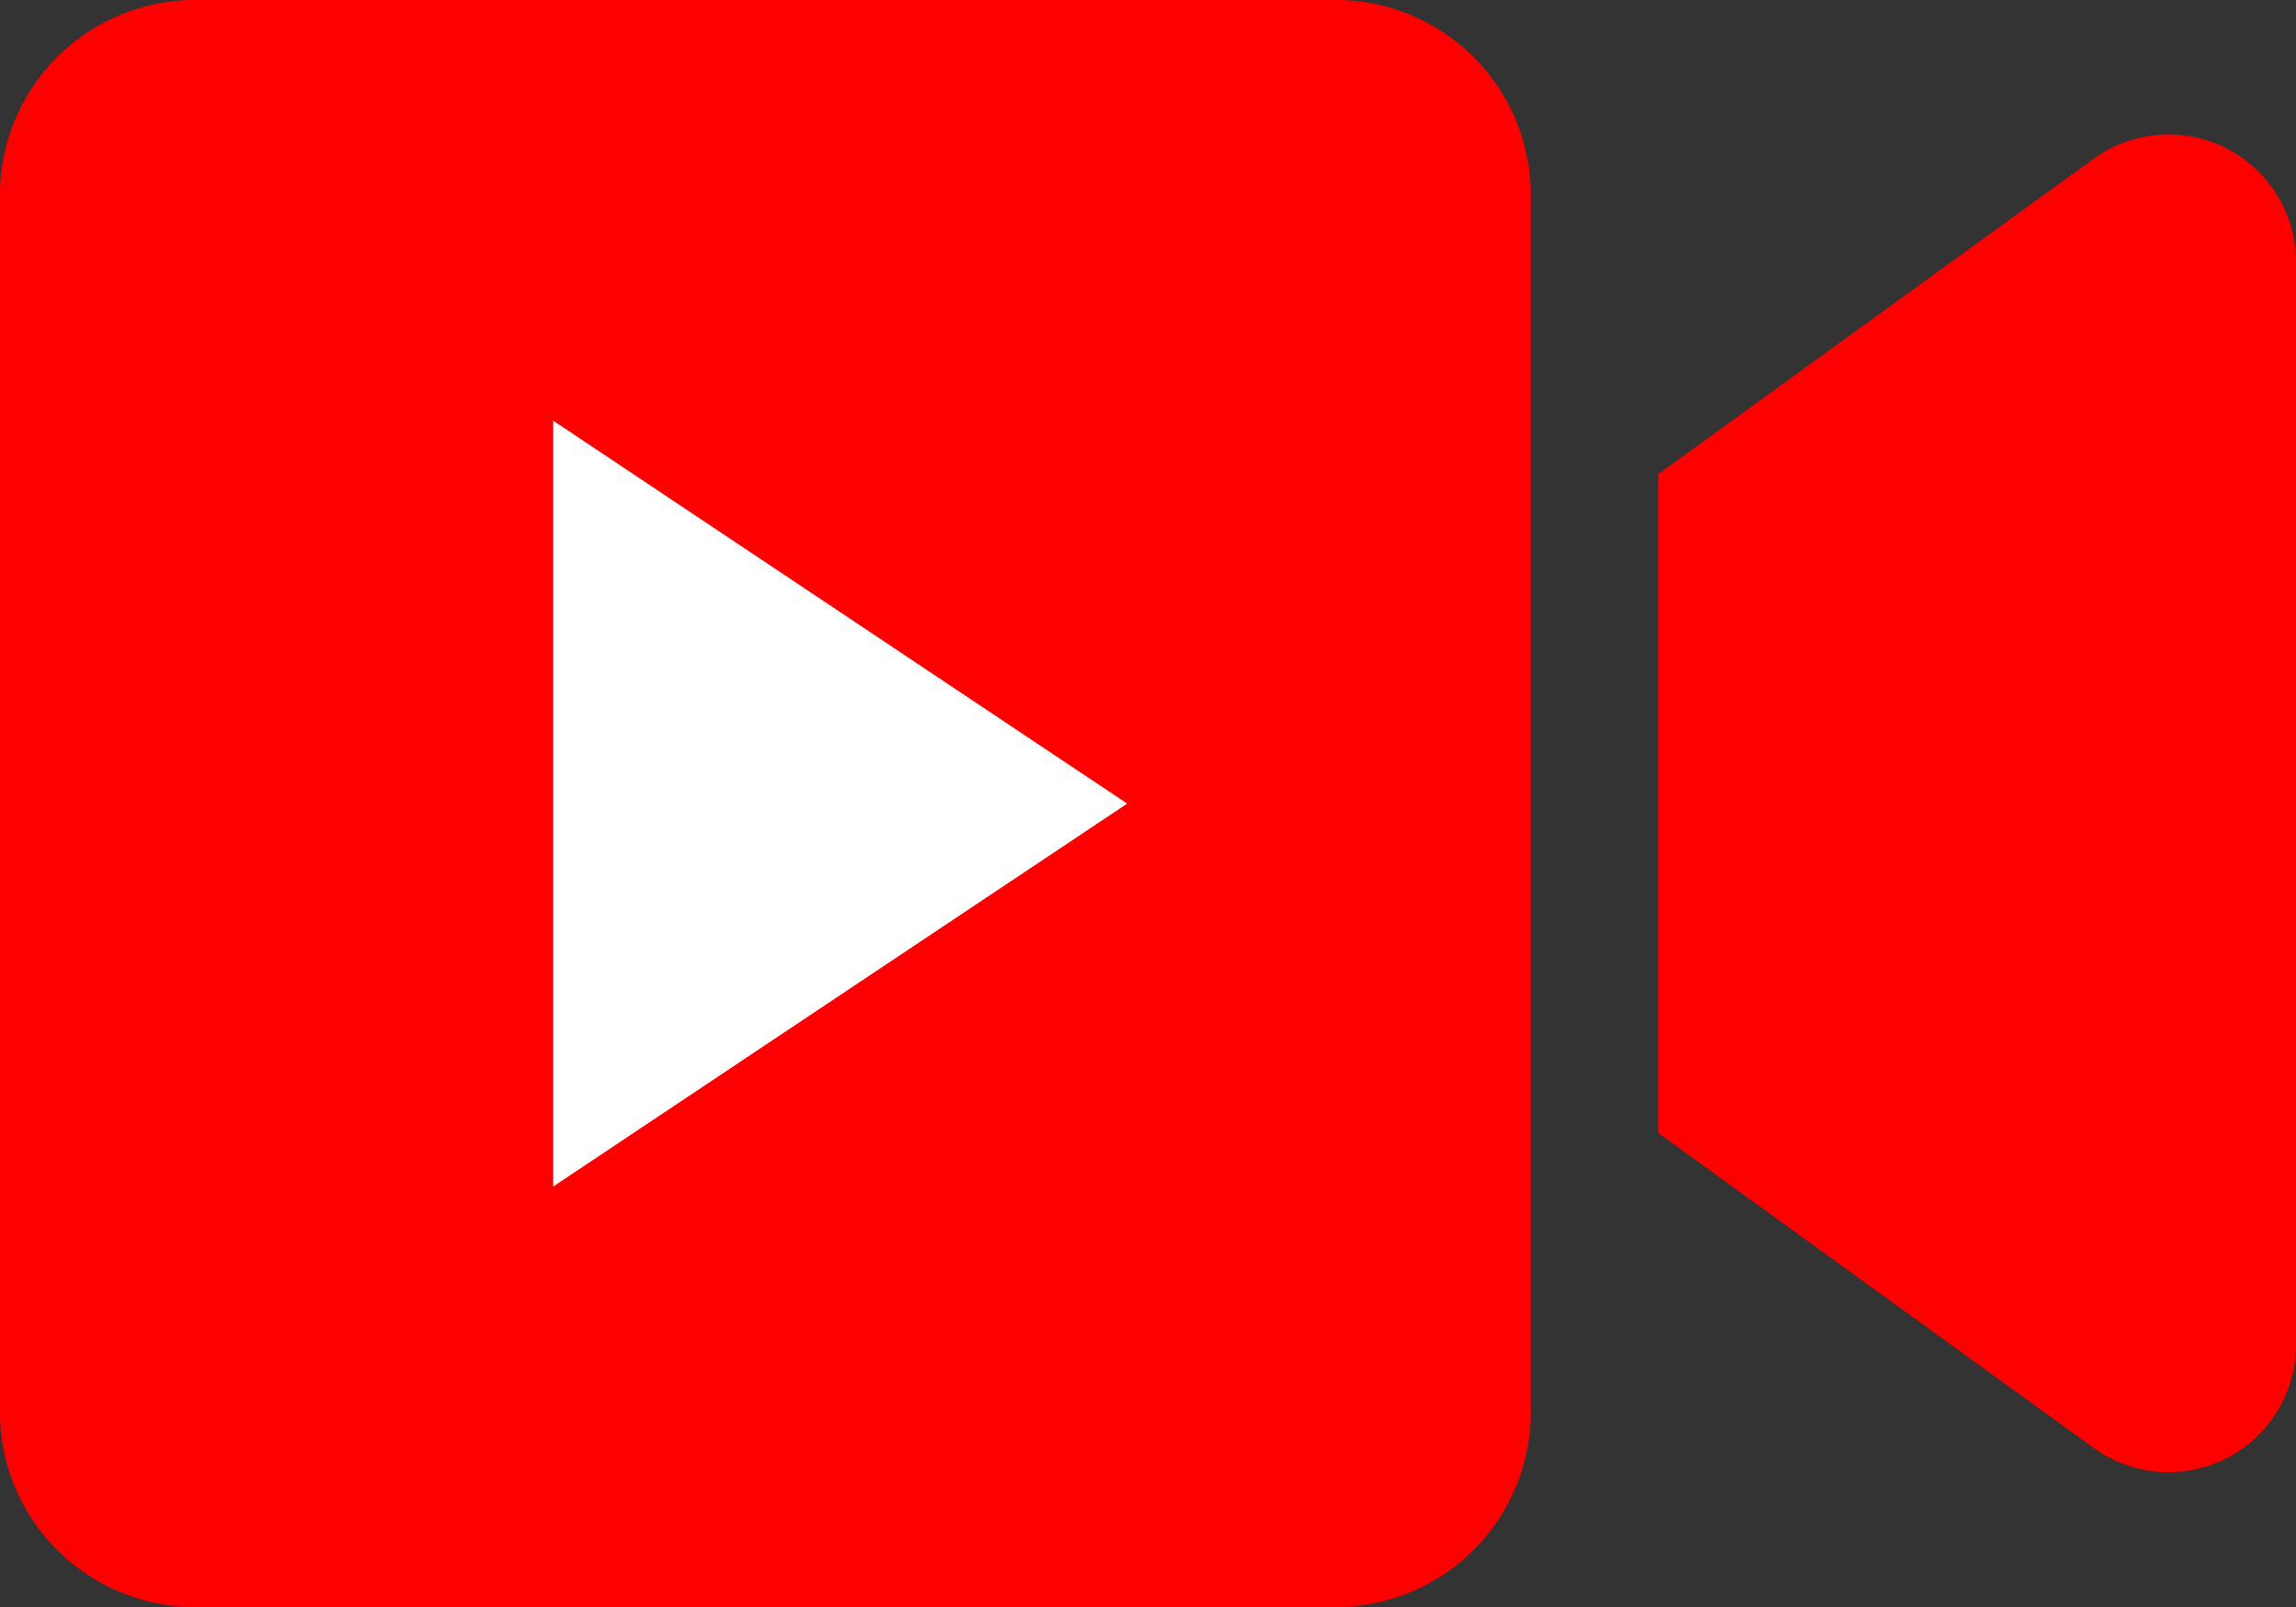
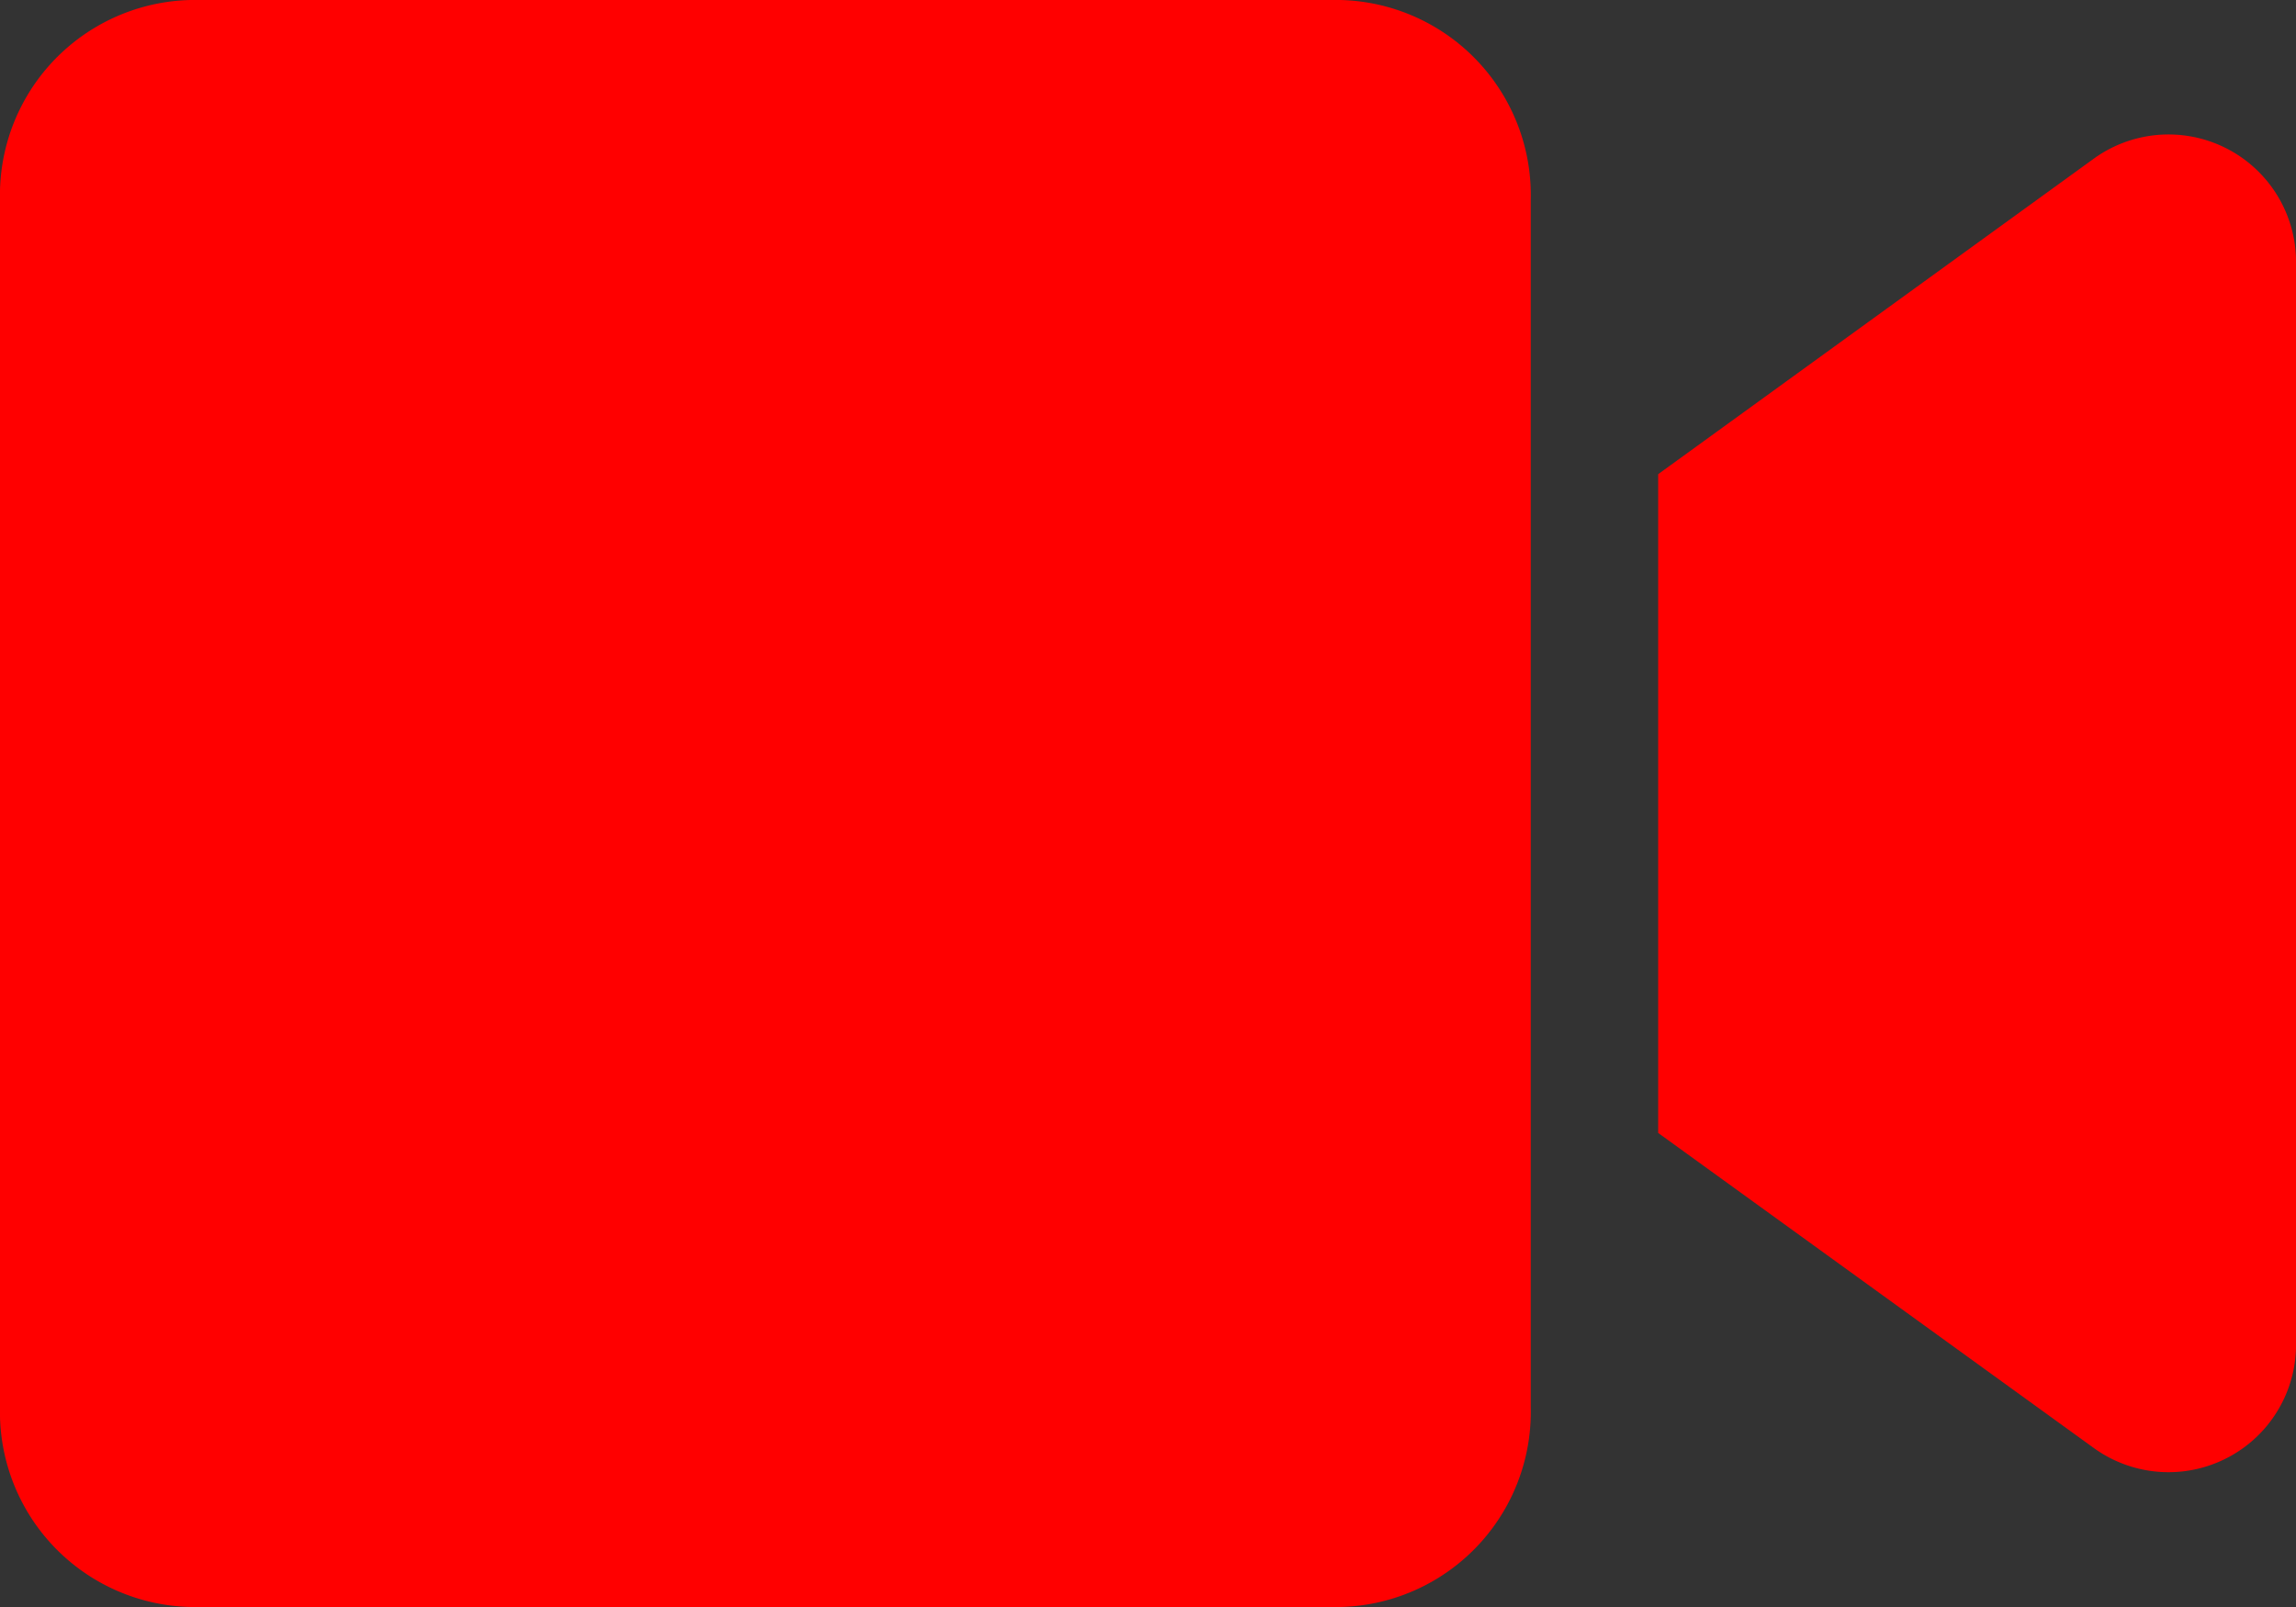
<svg xmlns="http://www.w3.org/2000/svg" width="20" height="14" viewBox="0 0 20 14">
  <rect x="0" y="0" width="20" height="14" fill="#333333" stroke="none" />
  <defs>
    <style>
      .cls-1 {
        fill: red;
      }

      .cls-2 {
        fill: #fff;
      }
    </style>
  </defs>
  <g id="组_3024" data-name="组 3024" transform="translate(-347 -559)">
    <path id="Icon_awesome-video" data-name="Icon awesome-video" class="cls-1" d="M11.674,4.5H1.66A1.7,1.7,0,0,0,0,6.243V16.757A1.7,1.7,0,0,0,1.66,18.5H11.674a1.7,1.7,0,0,0,1.66-1.743V6.243A1.7,1.7,0,0,0,11.674,4.5ZM18.25,5.874,14.444,8.631v5.739l3.806,2.753A1.111,1.111,0,0,0,20,16.181V6.815A1.111,1.111,0,0,0,18.25,5.874Z" transform="translate(347 554.5)" />
-     <path id="Icon_feather-play" data-name="Icon feather-play" class="cls-2" d="M7.5,4.5l5,3.336-5,3.336Z" transform="translate(344.319 558.165)" />
  </g>
</svg>